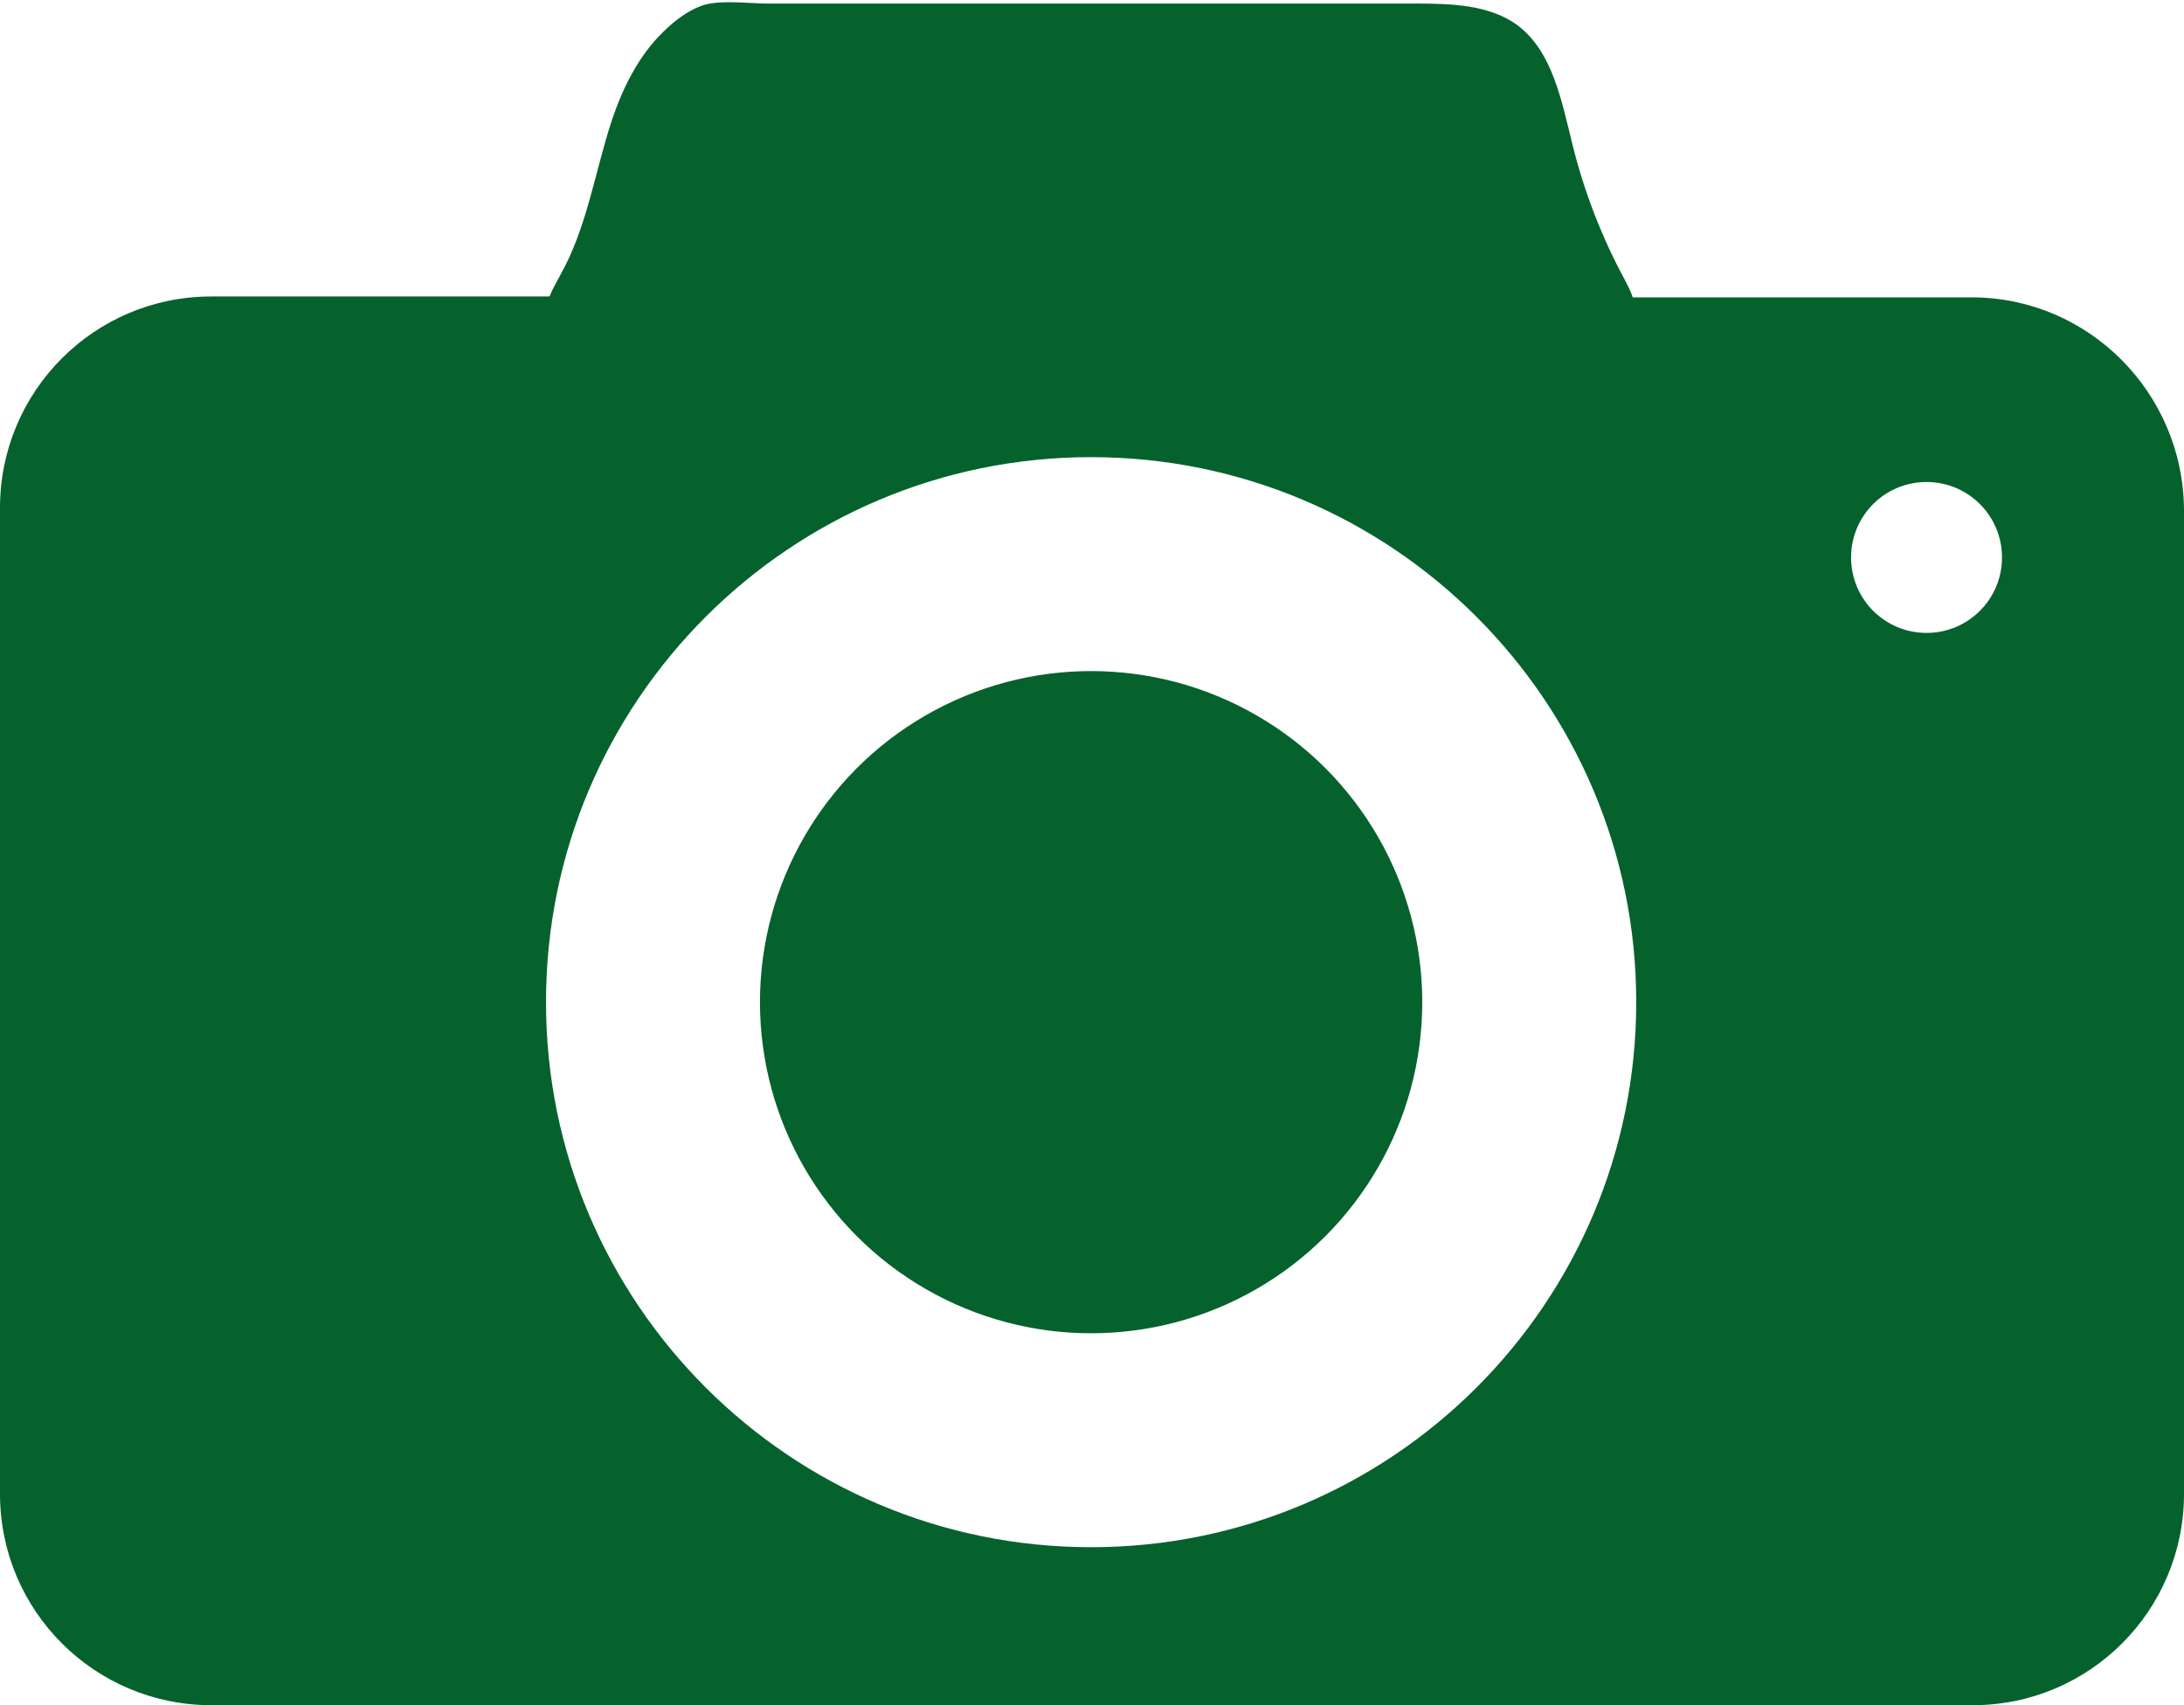
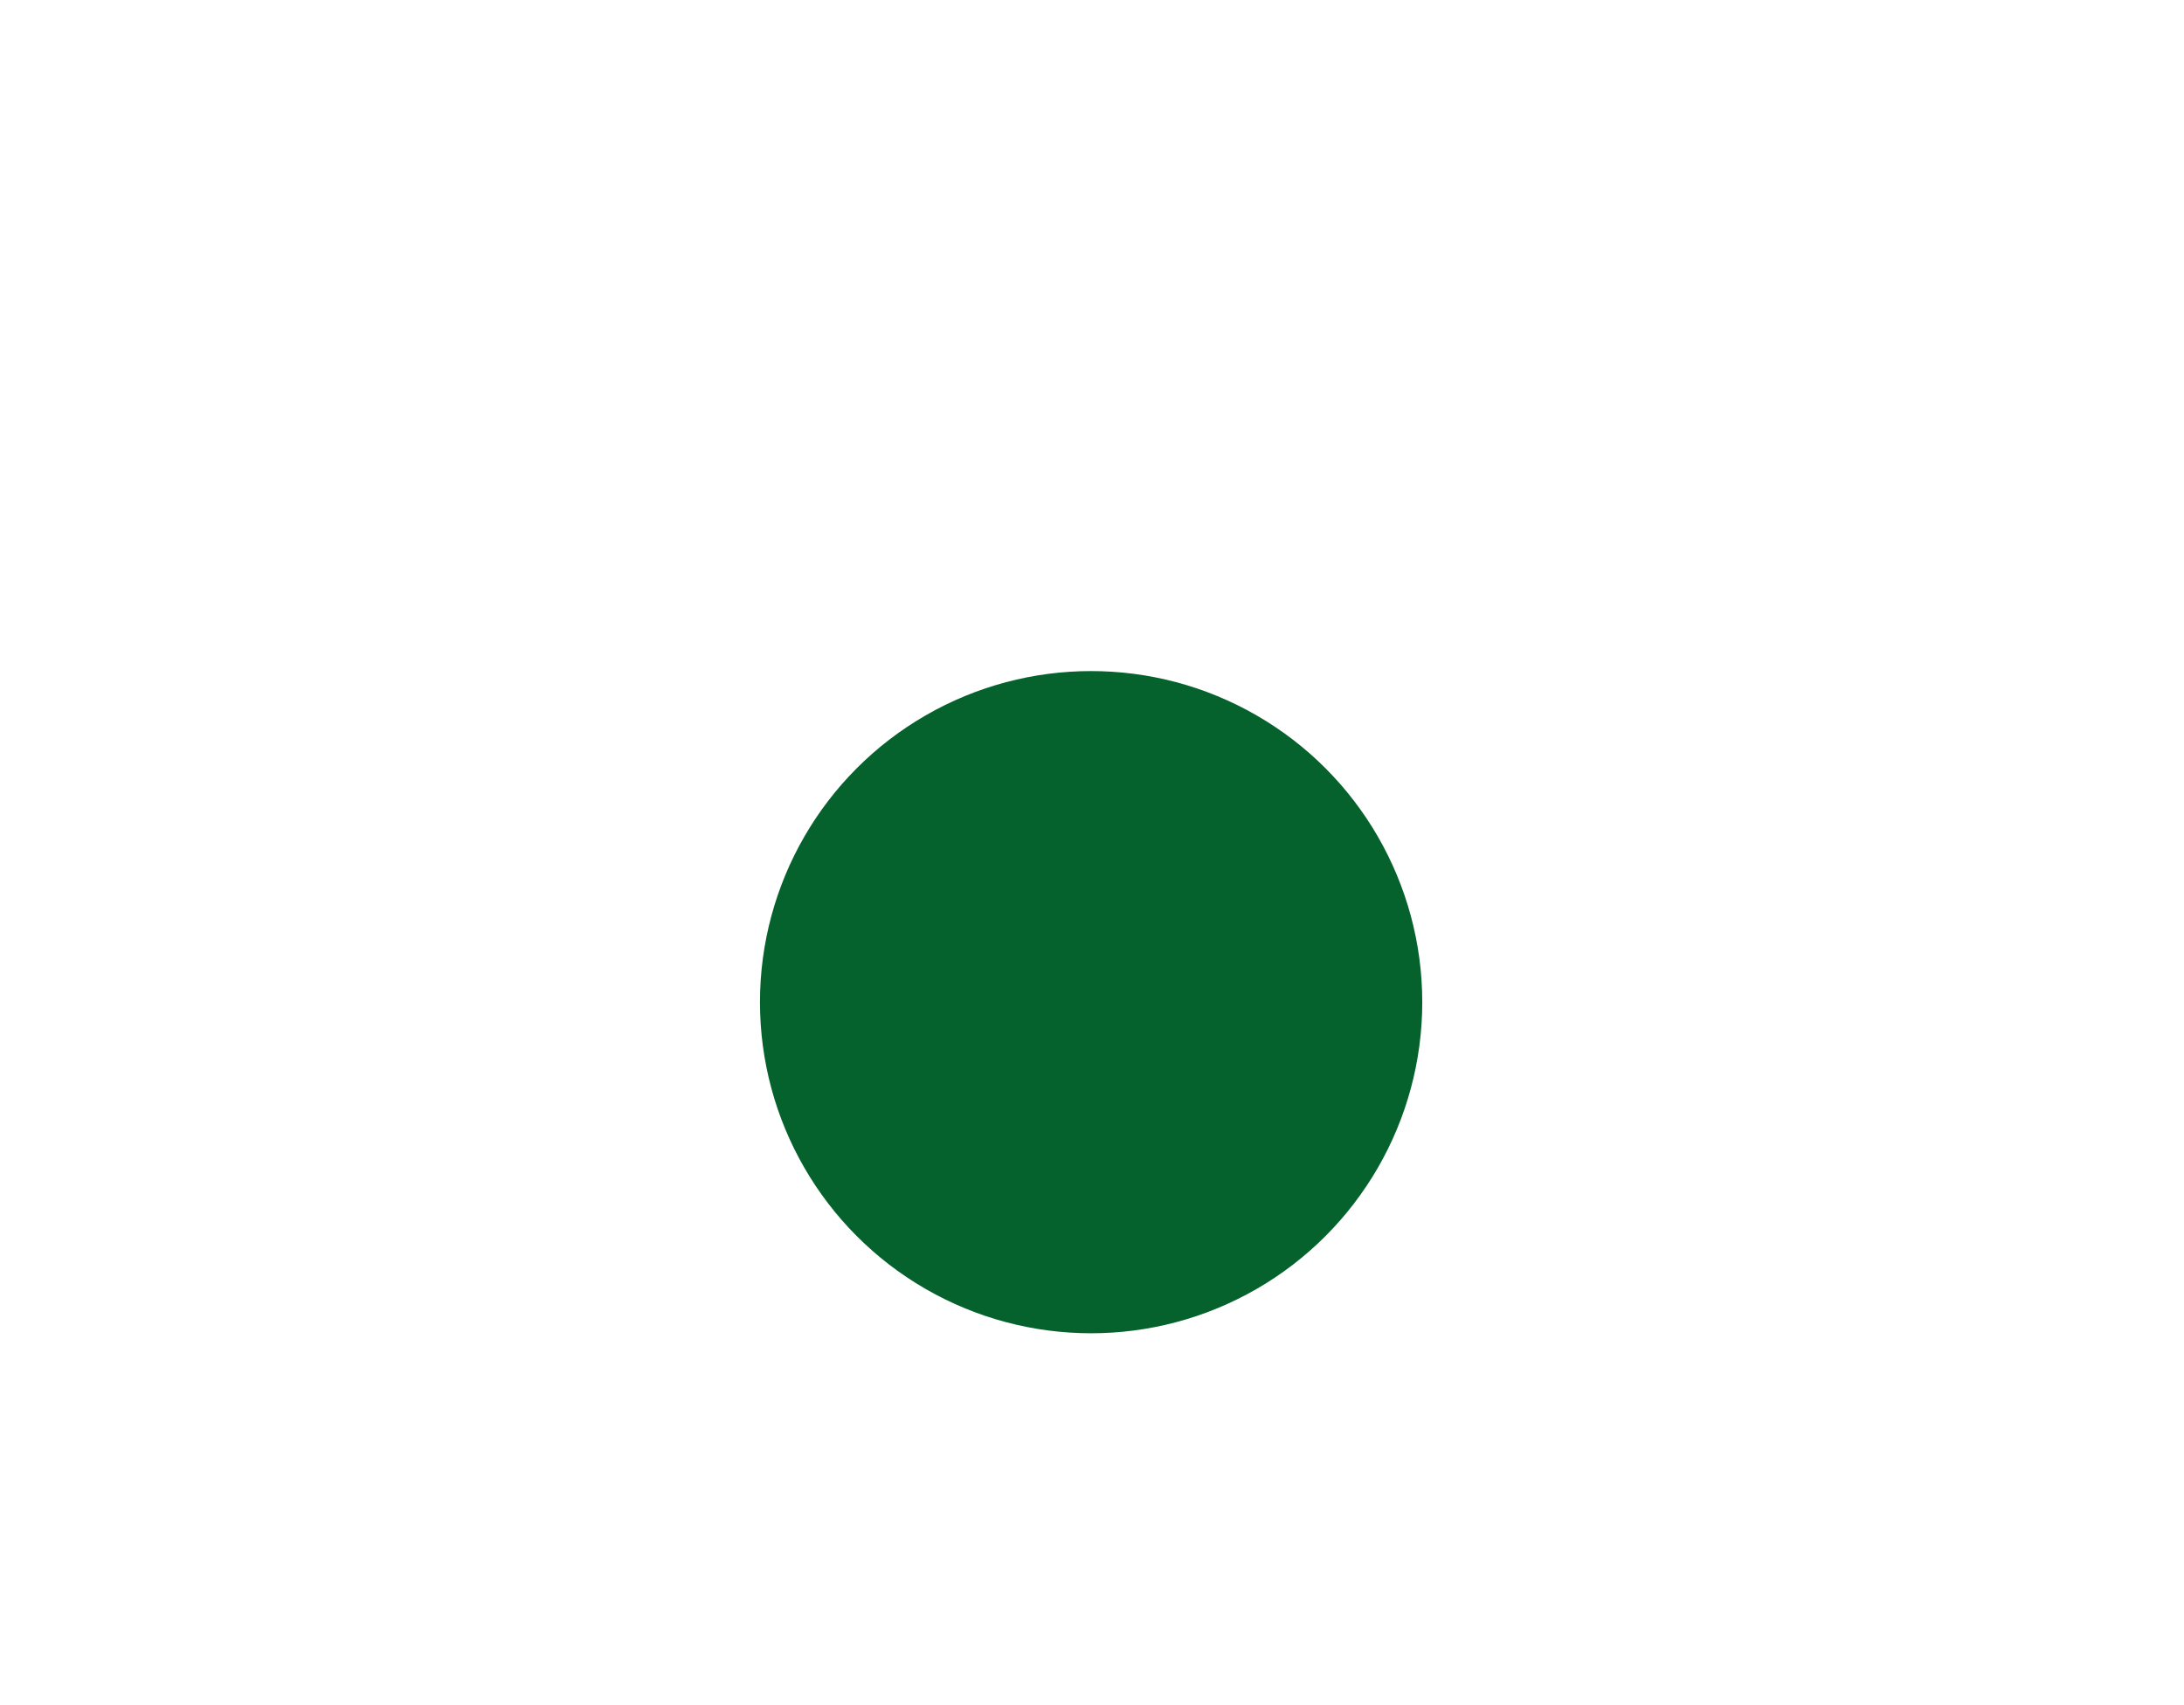
<svg xmlns="http://www.w3.org/2000/svg" fill="#000000" height="192.1" preserveAspectRatio="xMidYMid meet" version="1" viewBox="127.1 153.7 246.0 192.1" width="246" zoomAndPan="magnify">
  <g>
    <g fill="#06622d" id="change1_1">
-       <path d="M349.2,187.2H311c-0.2-0.7-0.6-1.4-0.9-2c-2.6-4.8-4.6-10-5.9-15.3c-1.2-4.8-2.2-10.3-6.1-13.3 c-3.2-2.4-7.6-2.5-11.6-2.5c-13.5,0-27,0-40.6,0c-10.7,0-21.5,0-32.2,0c-2.2,0-5-0.4-7.1,0.1c-1.8,0.5-3.5,1.8-4.8,3.1 c-2.8,2.7-4.6,6.4-5.8,10c-1.9,5.8-2.8,12.1-5.8,17.4c-0.4,0.8-0.9,1.6-1.2,2.4h-38.1c-13.2,0-23.8,10.7-23.8,23.8v111.1 c0,13.2,10.7,23.8,23.8,23.8h198.4c13.2,0,23.8-10.7,23.8-23.8V211.1C373,197.9,362.3,187.2,349.2,187.2z M250,328 c-33.9,0-61.4-27.5-61.4-61.4c0-33.9,27.5-61.4,61.4-61.4c33.9,0,61.4,27.5,61.4,61.4C311.4,300.5,283.9,328,250,328z M344.1,225 c-4.7,0-8.5-3.8-8.5-8.5c0-4.7,3.8-8.5,8.5-8.5c4.7,0,8.5,3.8,8.5,8.5C352.6,221.2,348.8,225,344.1,225z" />
      <circle cx="250" cy="266.6" r="37.3" />
    </g>
  </g>
</svg>